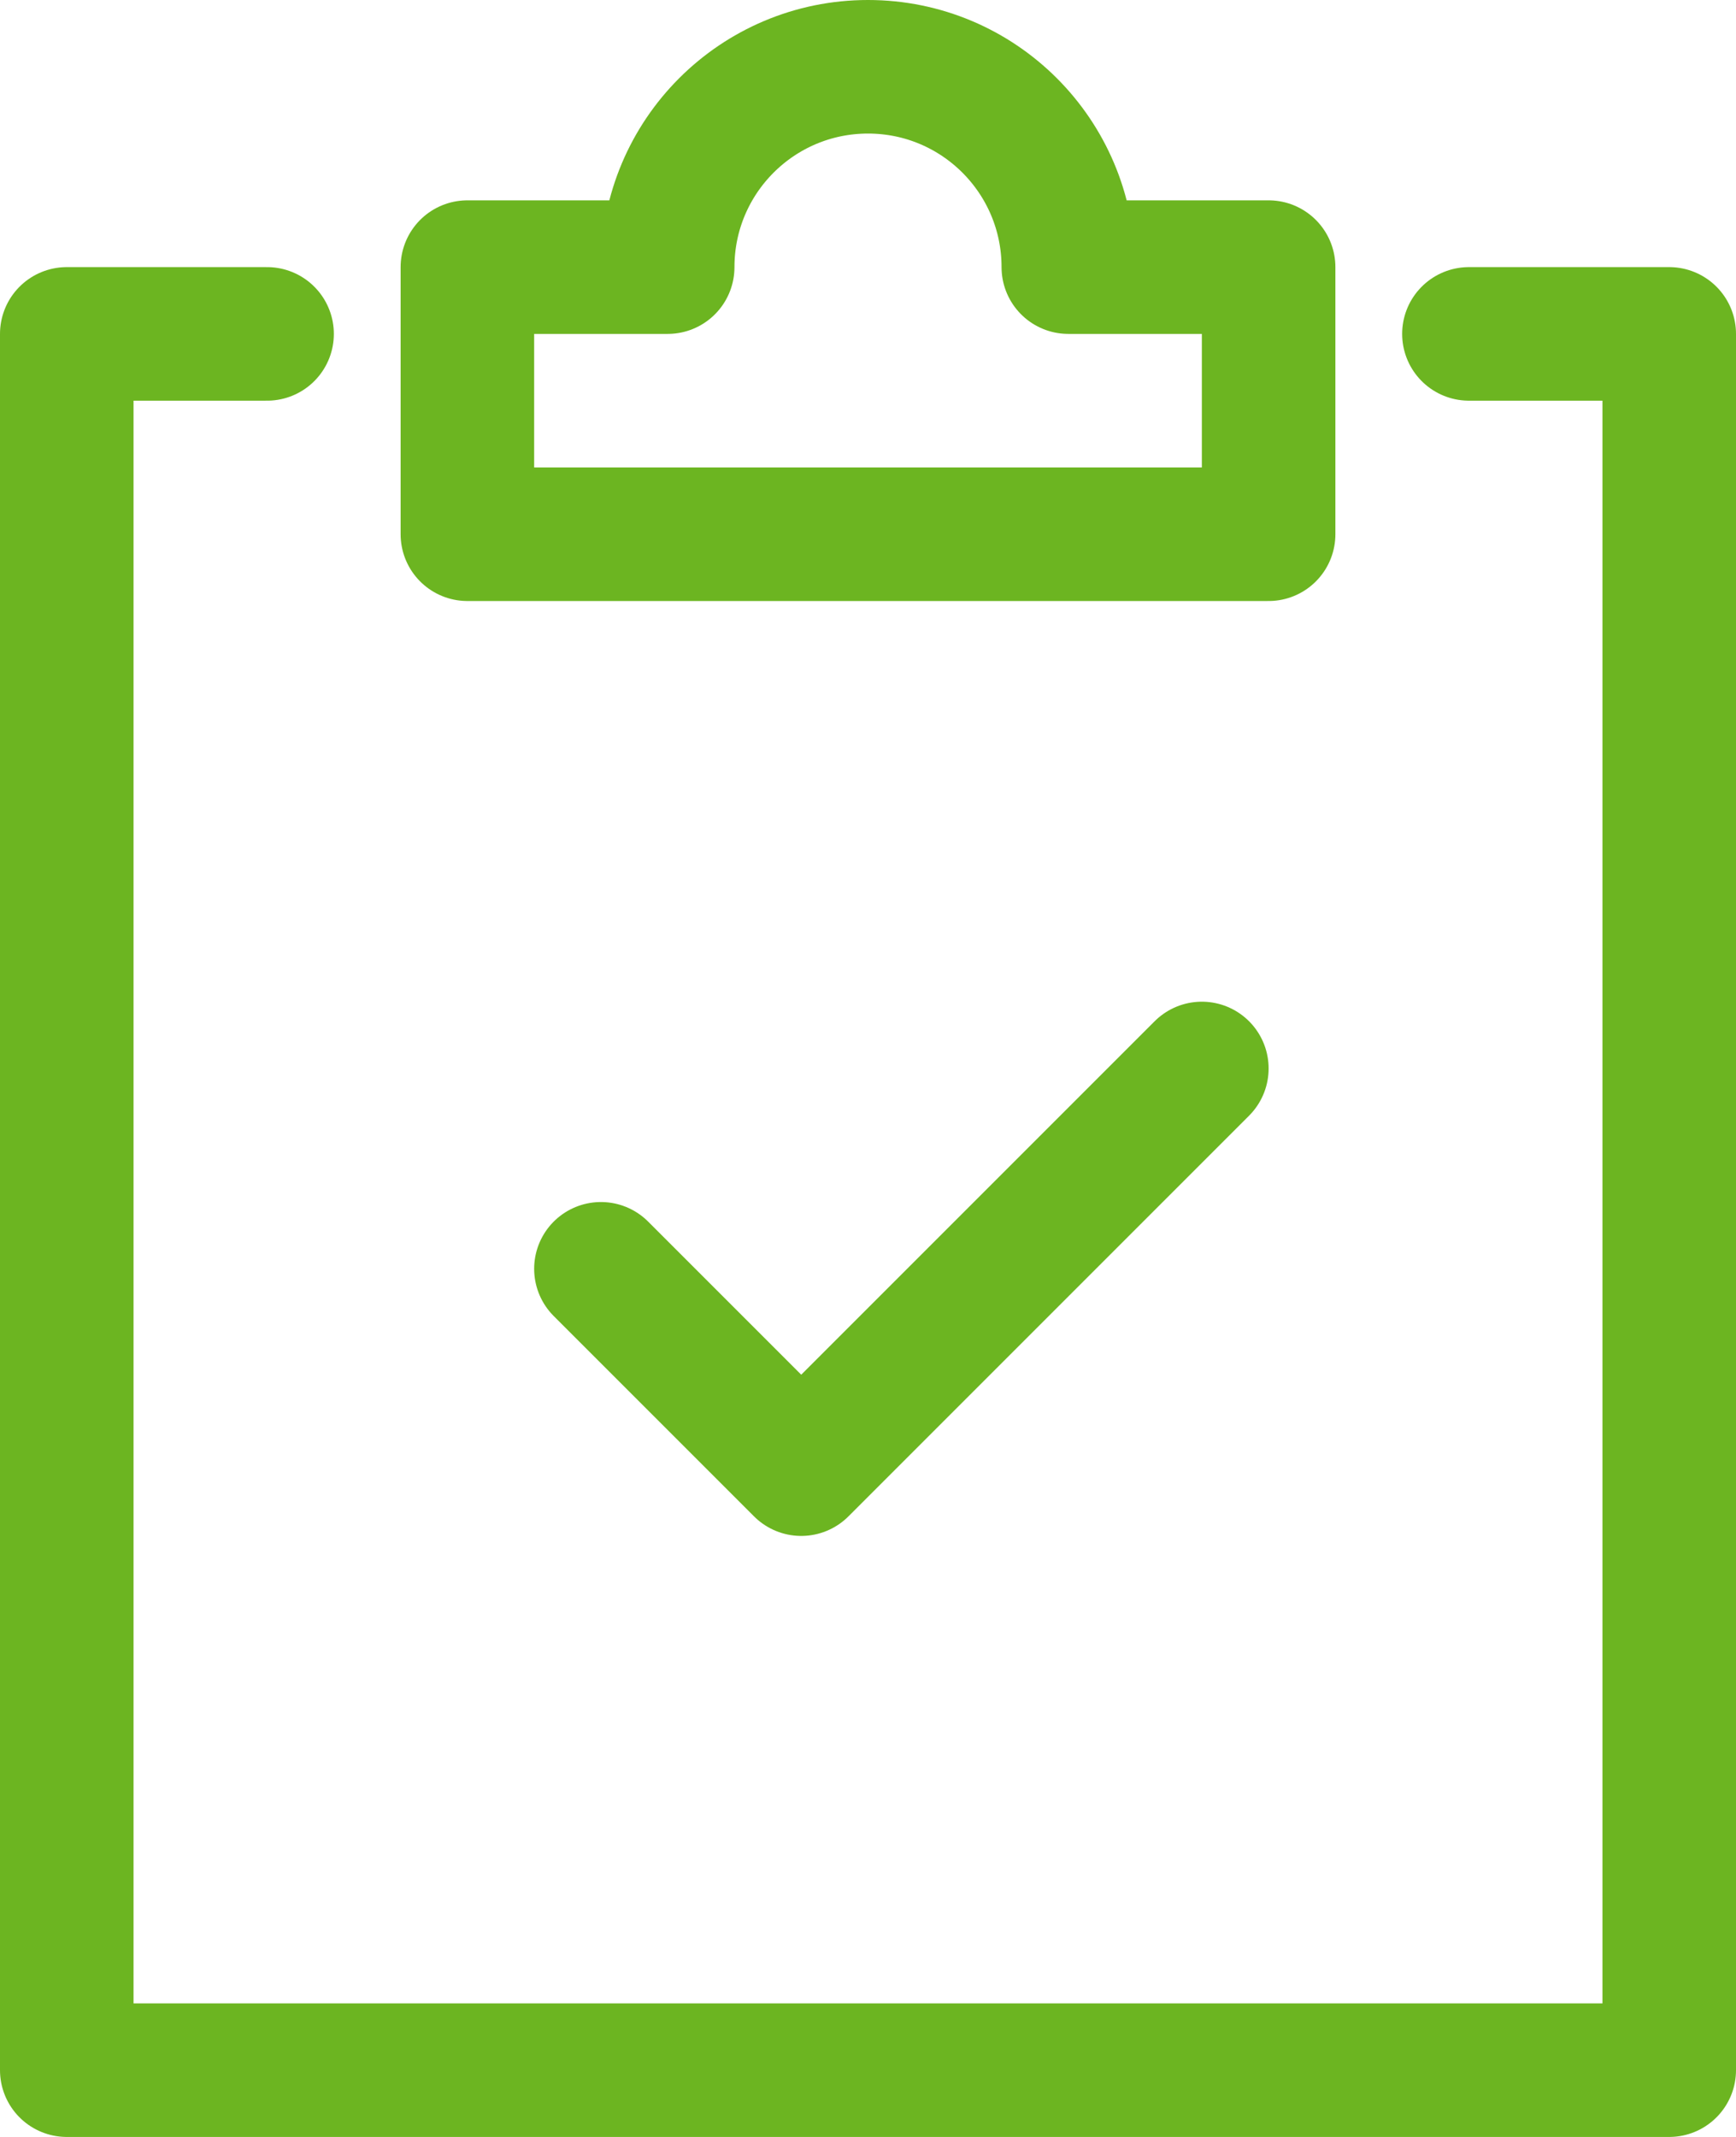
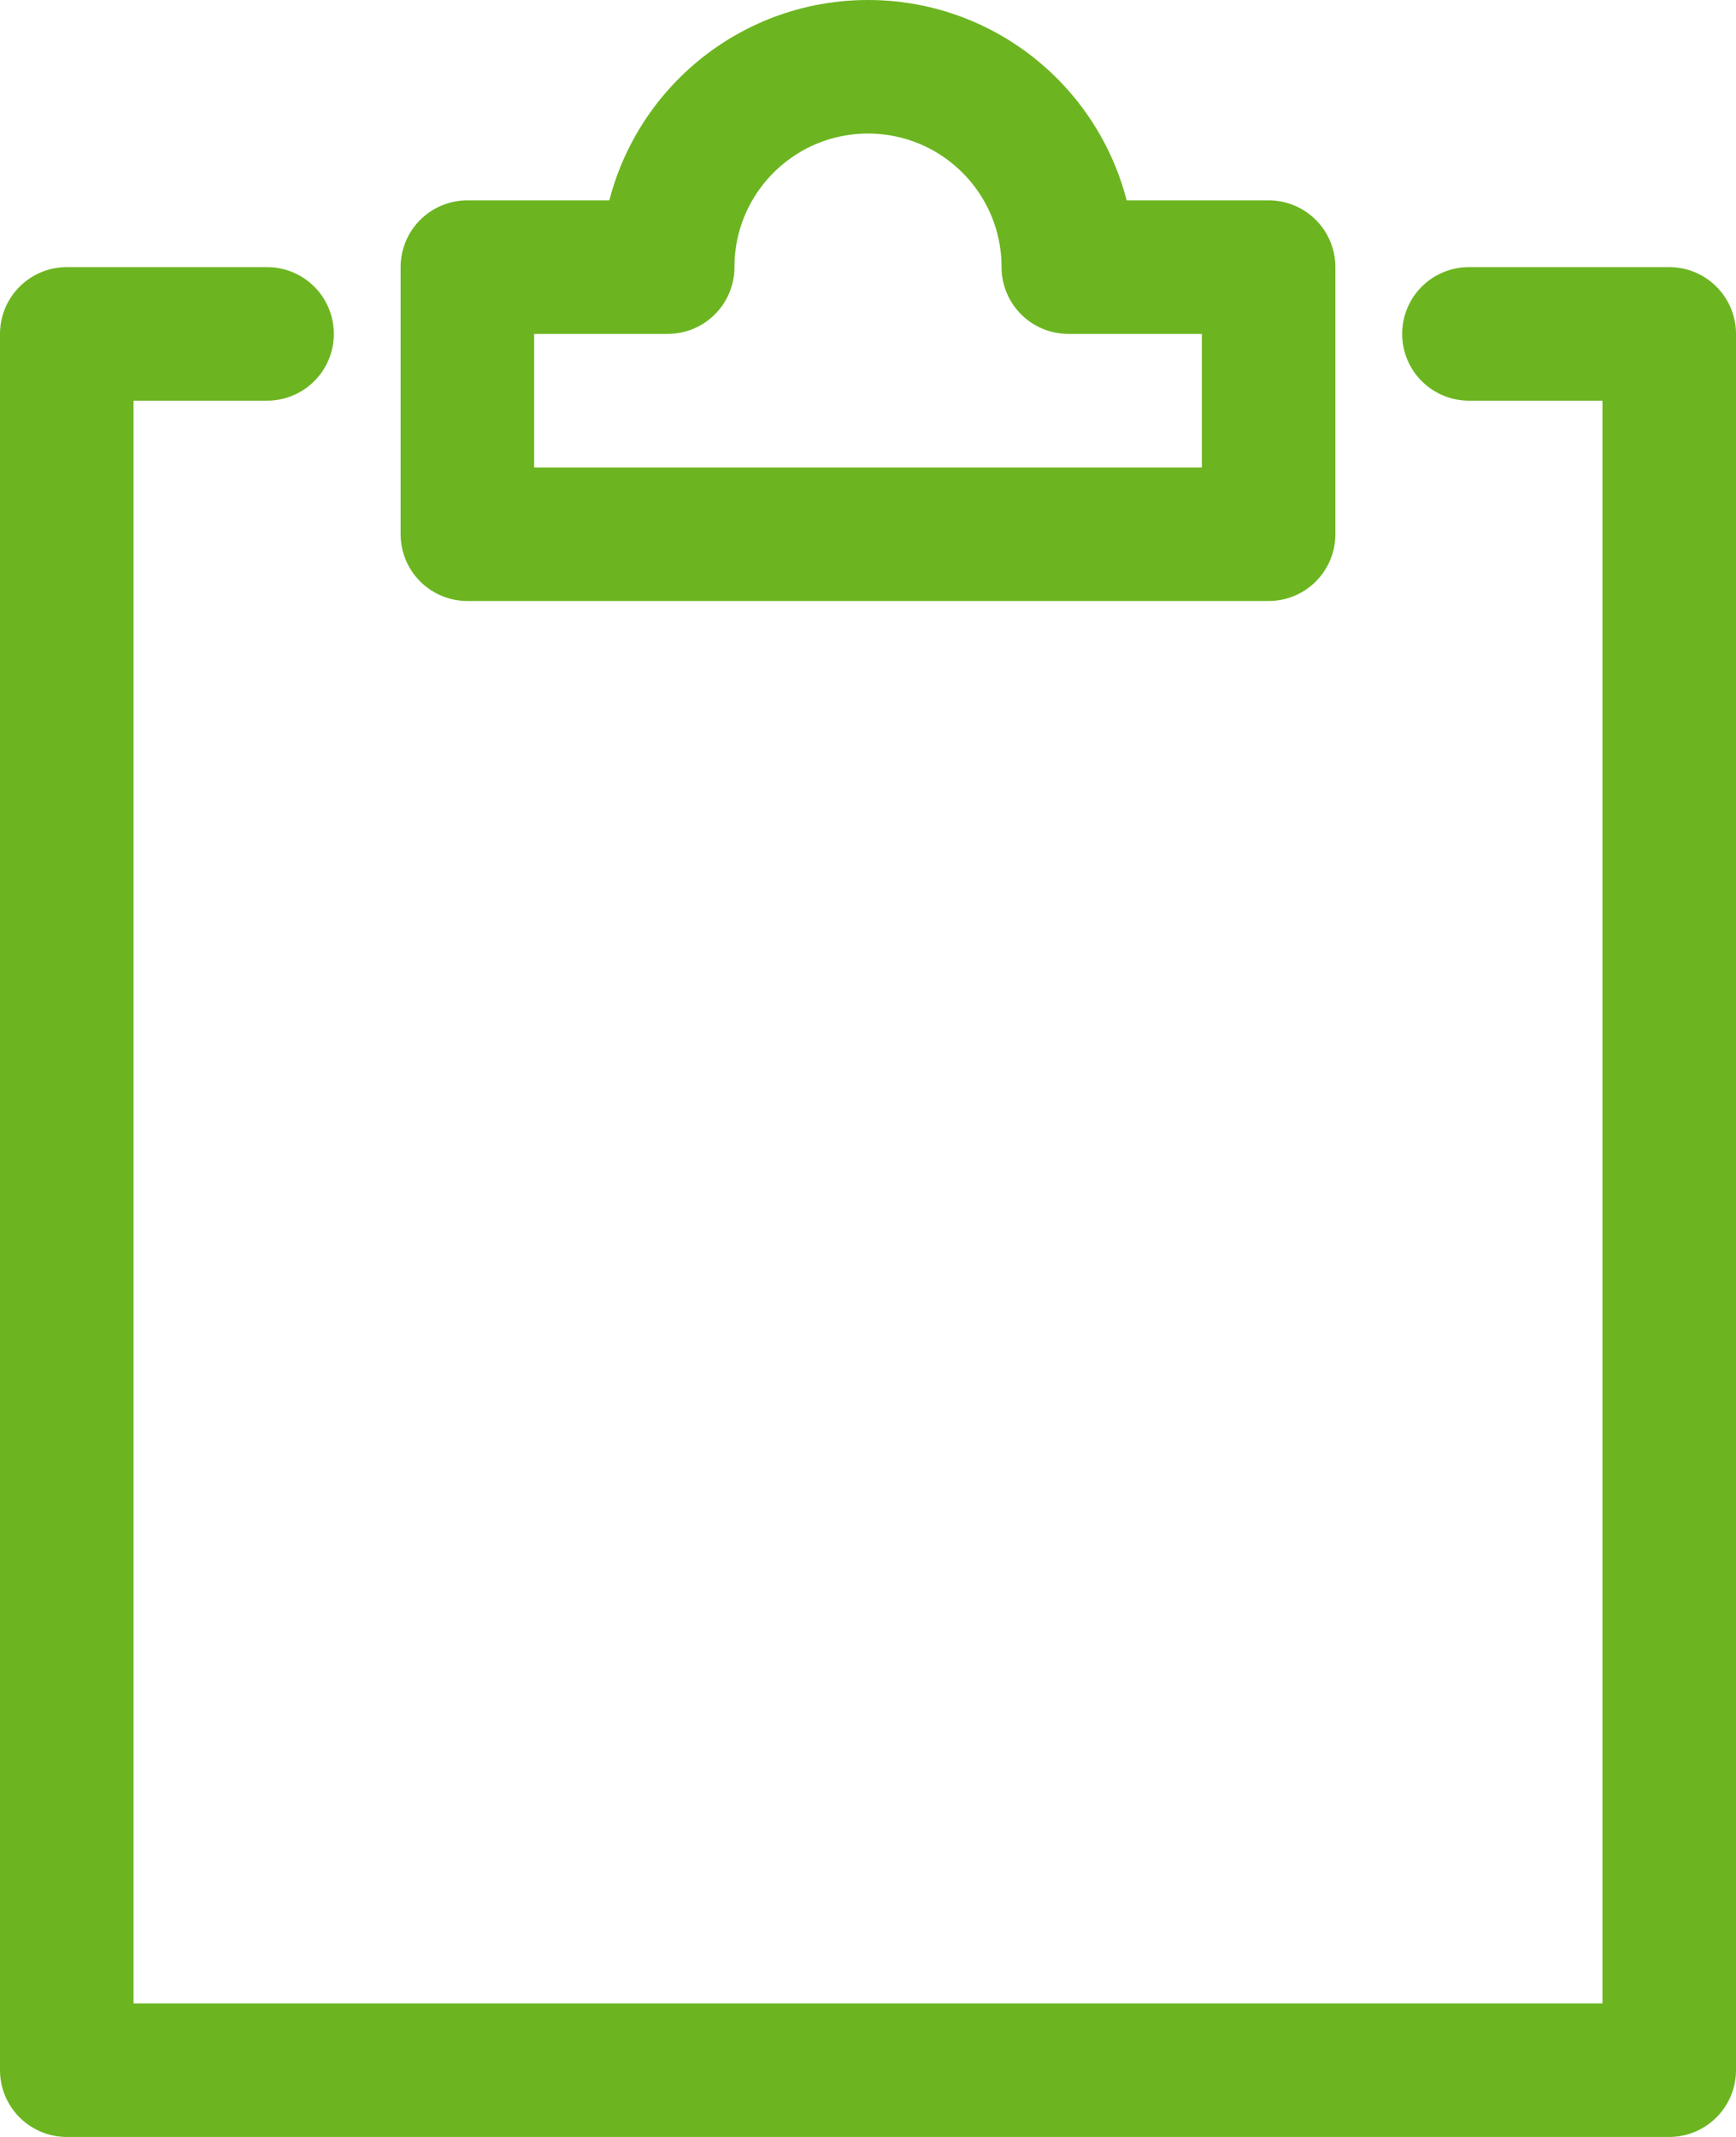
<svg xmlns="http://www.w3.org/2000/svg" width="26px" height="32px" viewBox="0 0 26 32" version="1.1">
  <desc>Created with Lunacy</desc>
  <g id="todo" transform="translate(1 1)">
-     <path d="M0 3L3 6L9 0" transform="translate(8 15)" id="Path" fill="none" stroke="#6CB521" stroke-width="2" stroke-linecap="round" stroke-linejoin="round" />
    <path d="M9 3C9 1.343 7.657 0 6 0C4.343 0 3 1.343 3 3L0 3L0 7L12 7L12 3L9 3Z" transform="translate(6 0)" id="Path" fill="none" stroke="#6CB521" stroke-width="2" stroke-linecap="round" stroke-linejoin="round" />
    <path d="M21 0L24 0L24 26L0 26L0 0L3 0" transform="translate(0 4)" id="Path" fill="none" stroke="#6CB521" stroke-width="2" stroke-linecap="round" stroke-linejoin="round" />
  </g>
</svg>